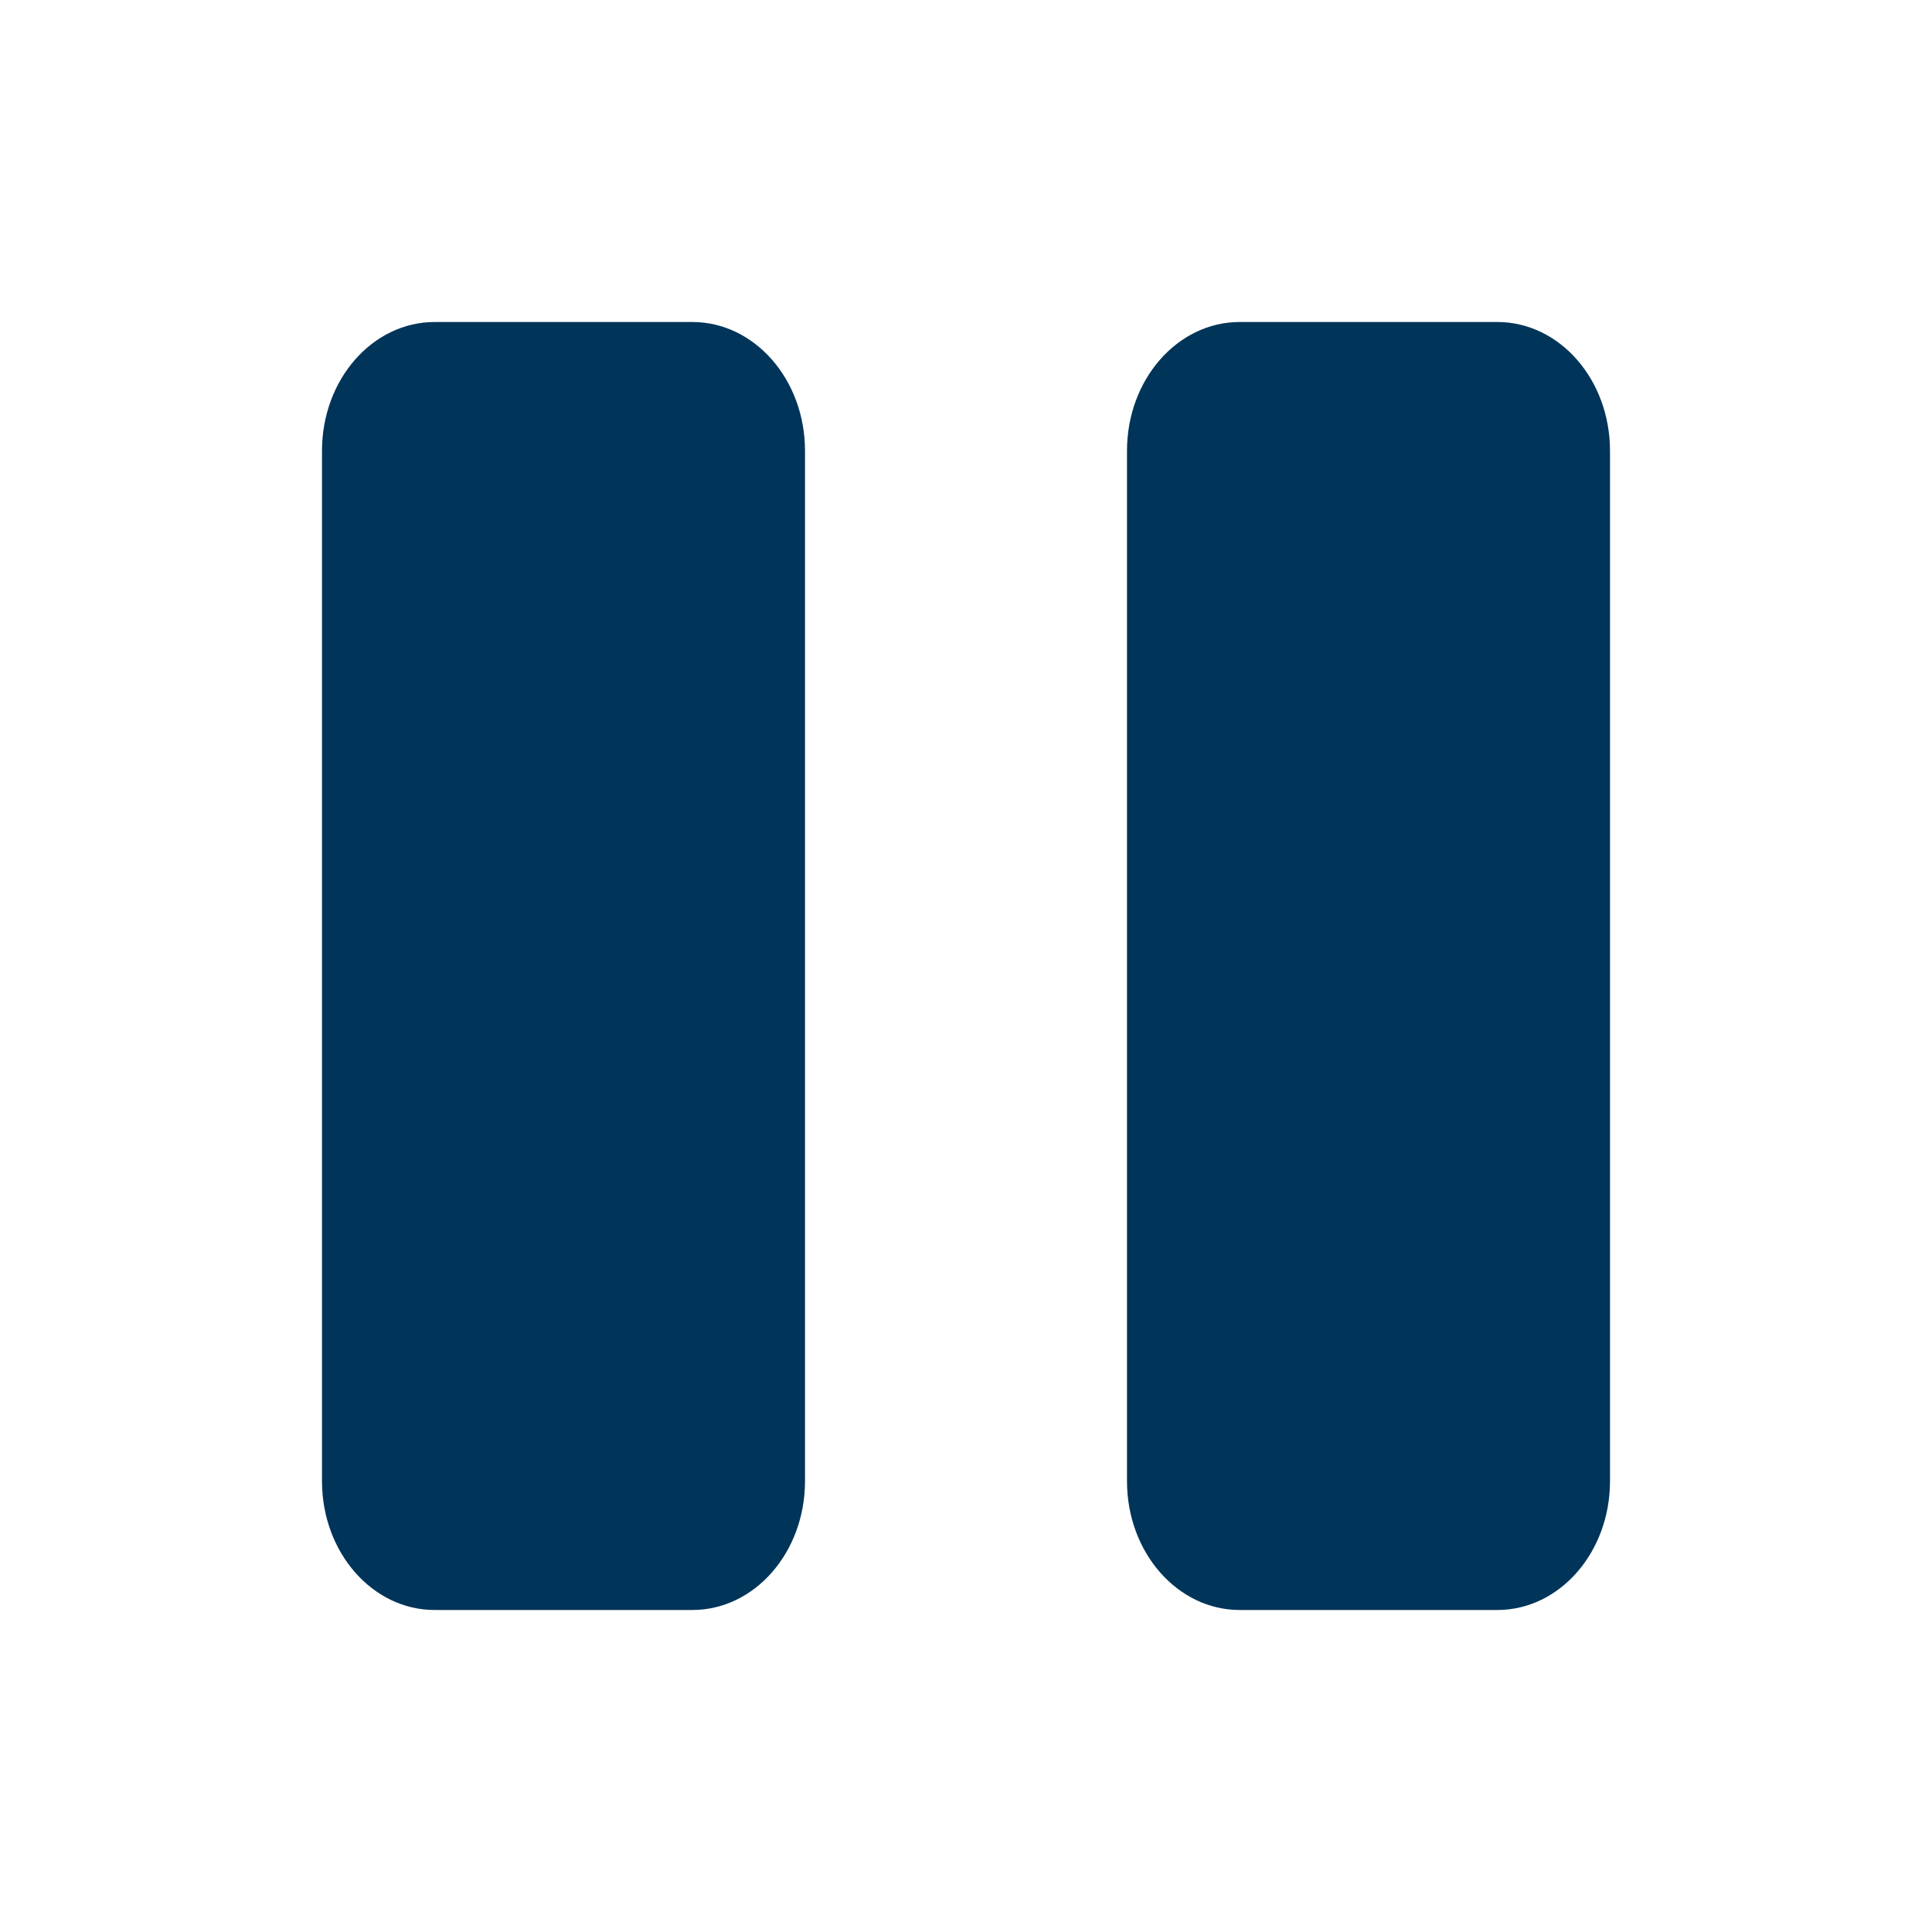
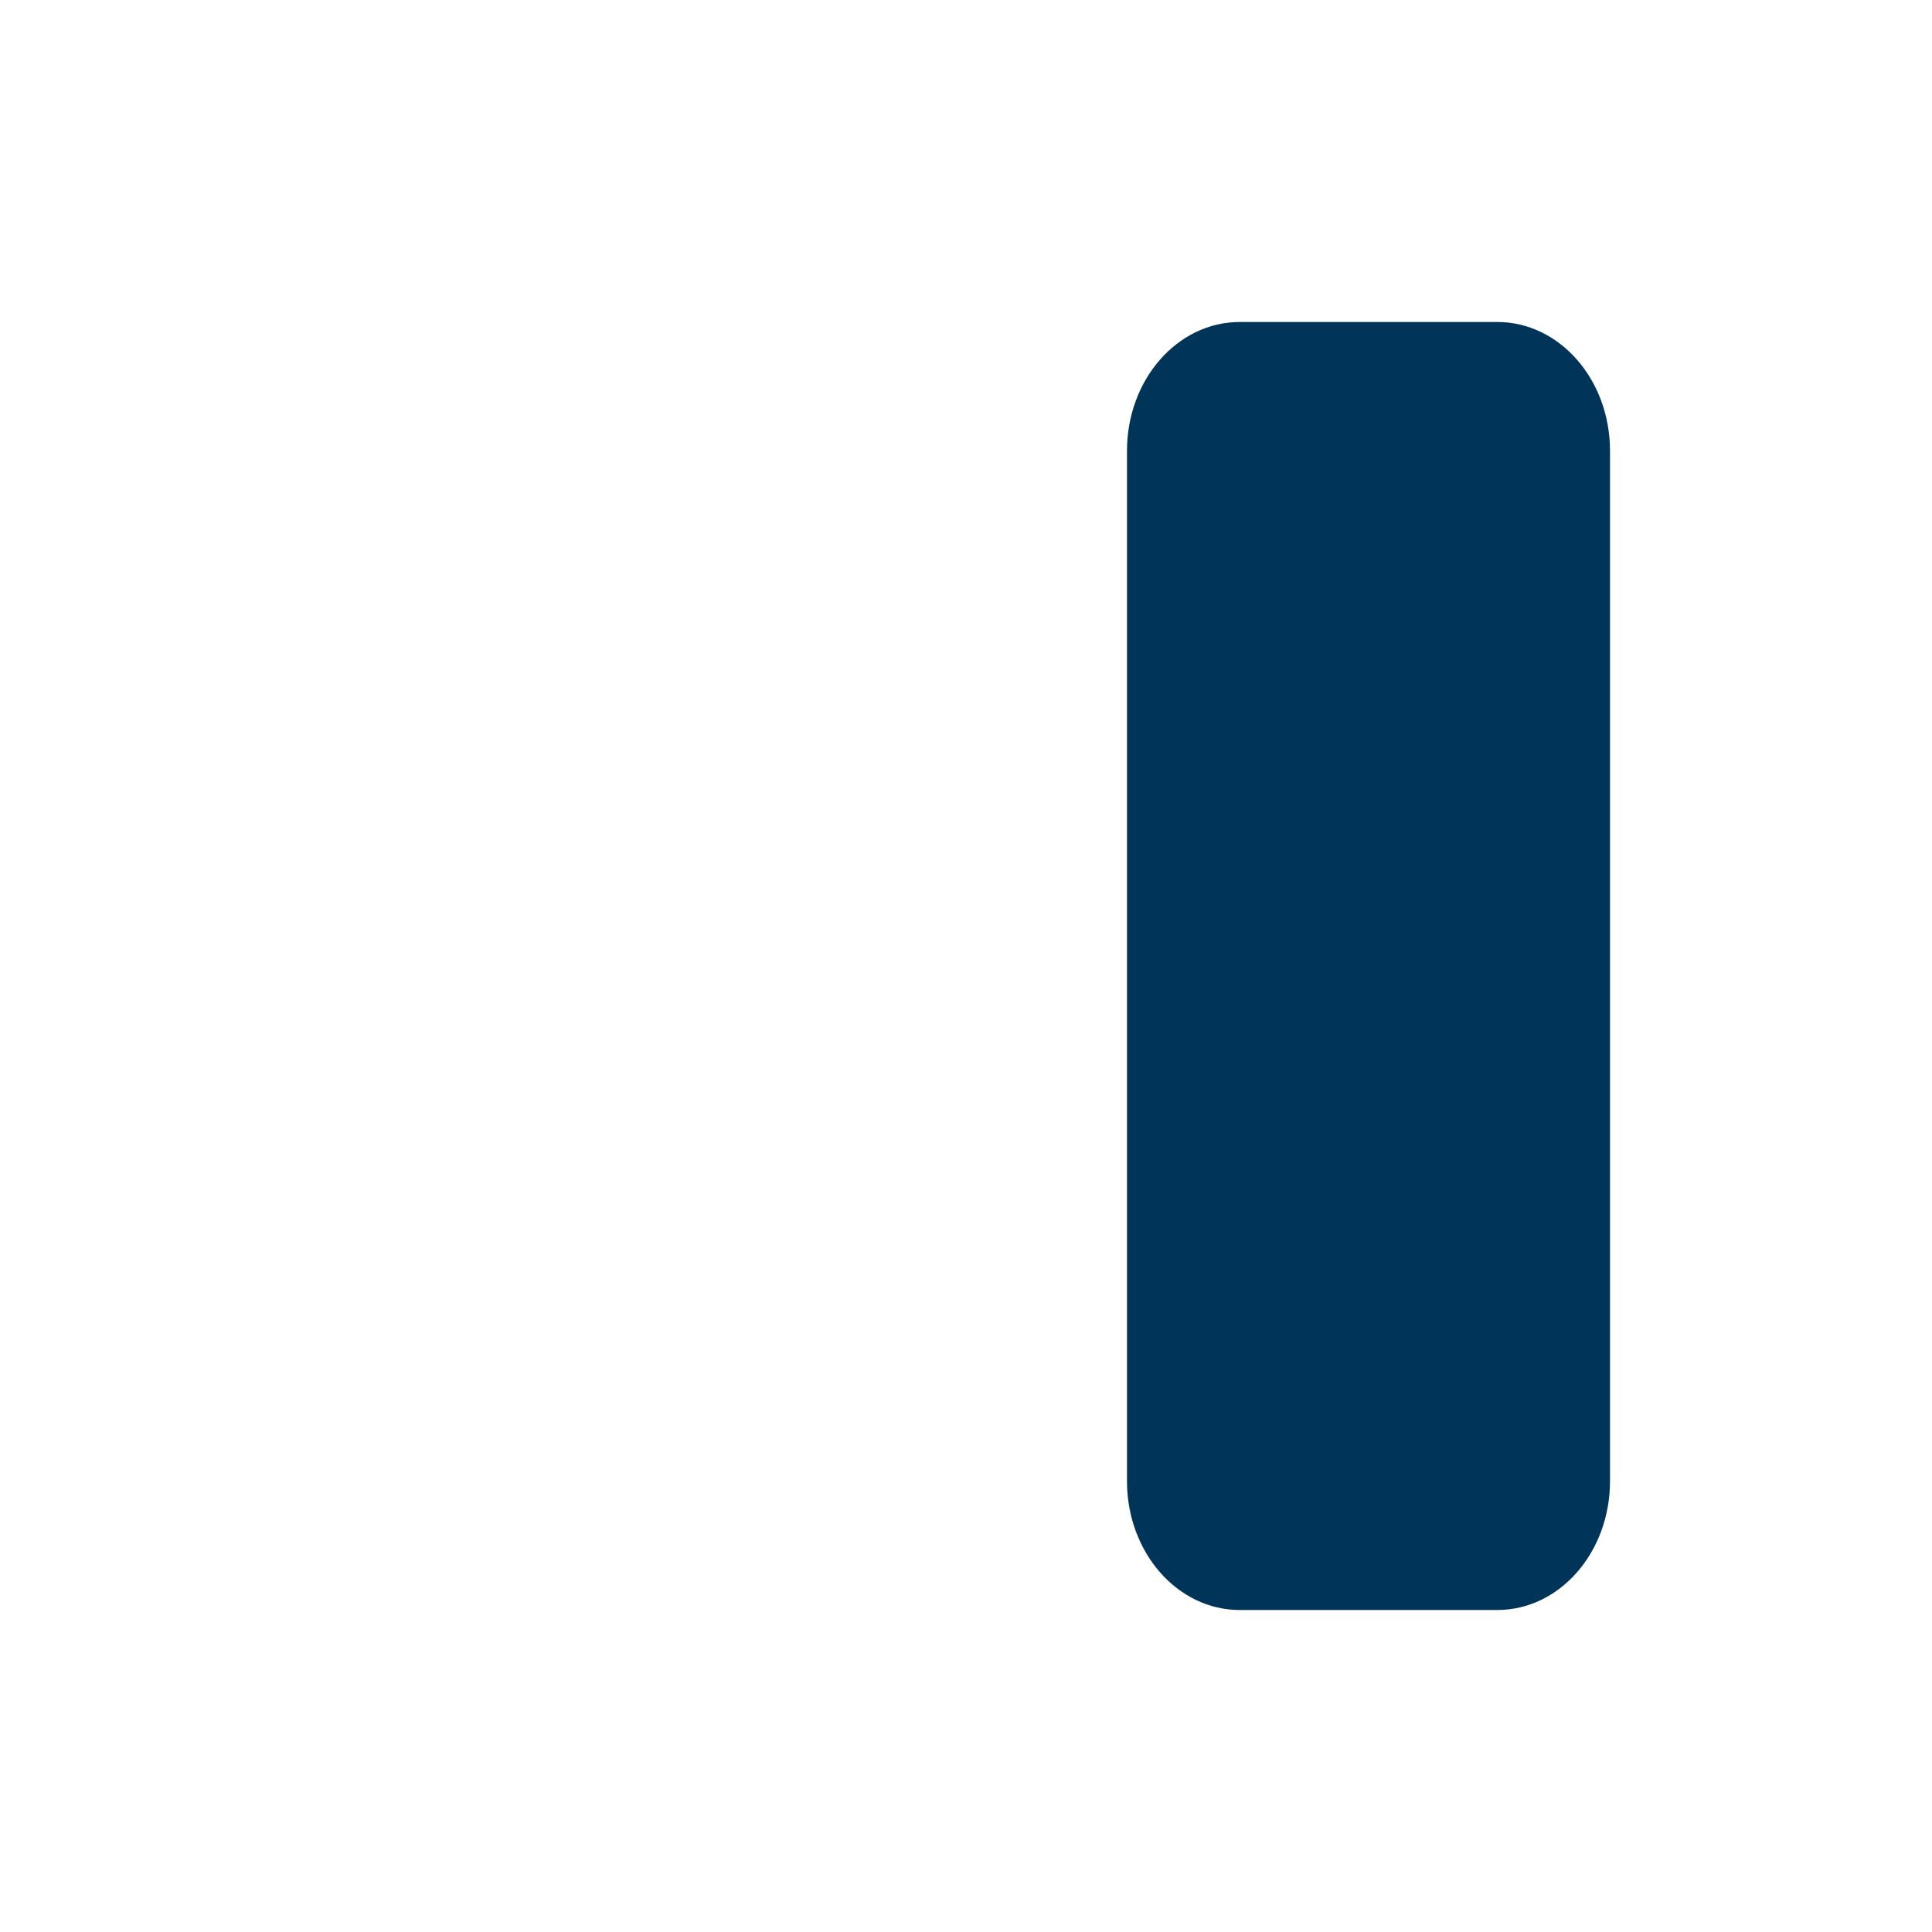
<svg xmlns="http://www.w3.org/2000/svg" width="12" height="12" viewBox="0 0 12 12" fill="none">
-   <path fill-rule="evenodd" clip-rule="evenodd" d="M2 2.8C2 2.358 2.313 2 2.7 2H4.3C4.687 2 5 2.358 5 2.8V9.2C5 9.642 4.687 10 4.3 10H2.7C2.313 10 2 9.642 2 9.2V2.8Z" fill="#003459" />
  <path fill-rule="evenodd" clip-rule="evenodd" d="M7 2.8C7 2.358 7.313 2 7.7 2H9.3C9.687 2 10 2.358 10 2.8V9.2C10 9.642 9.687 10 9.3 10H7.7C7.313 10 7 9.642 7 9.2V2.8Z" fill="#003459" />
</svg>